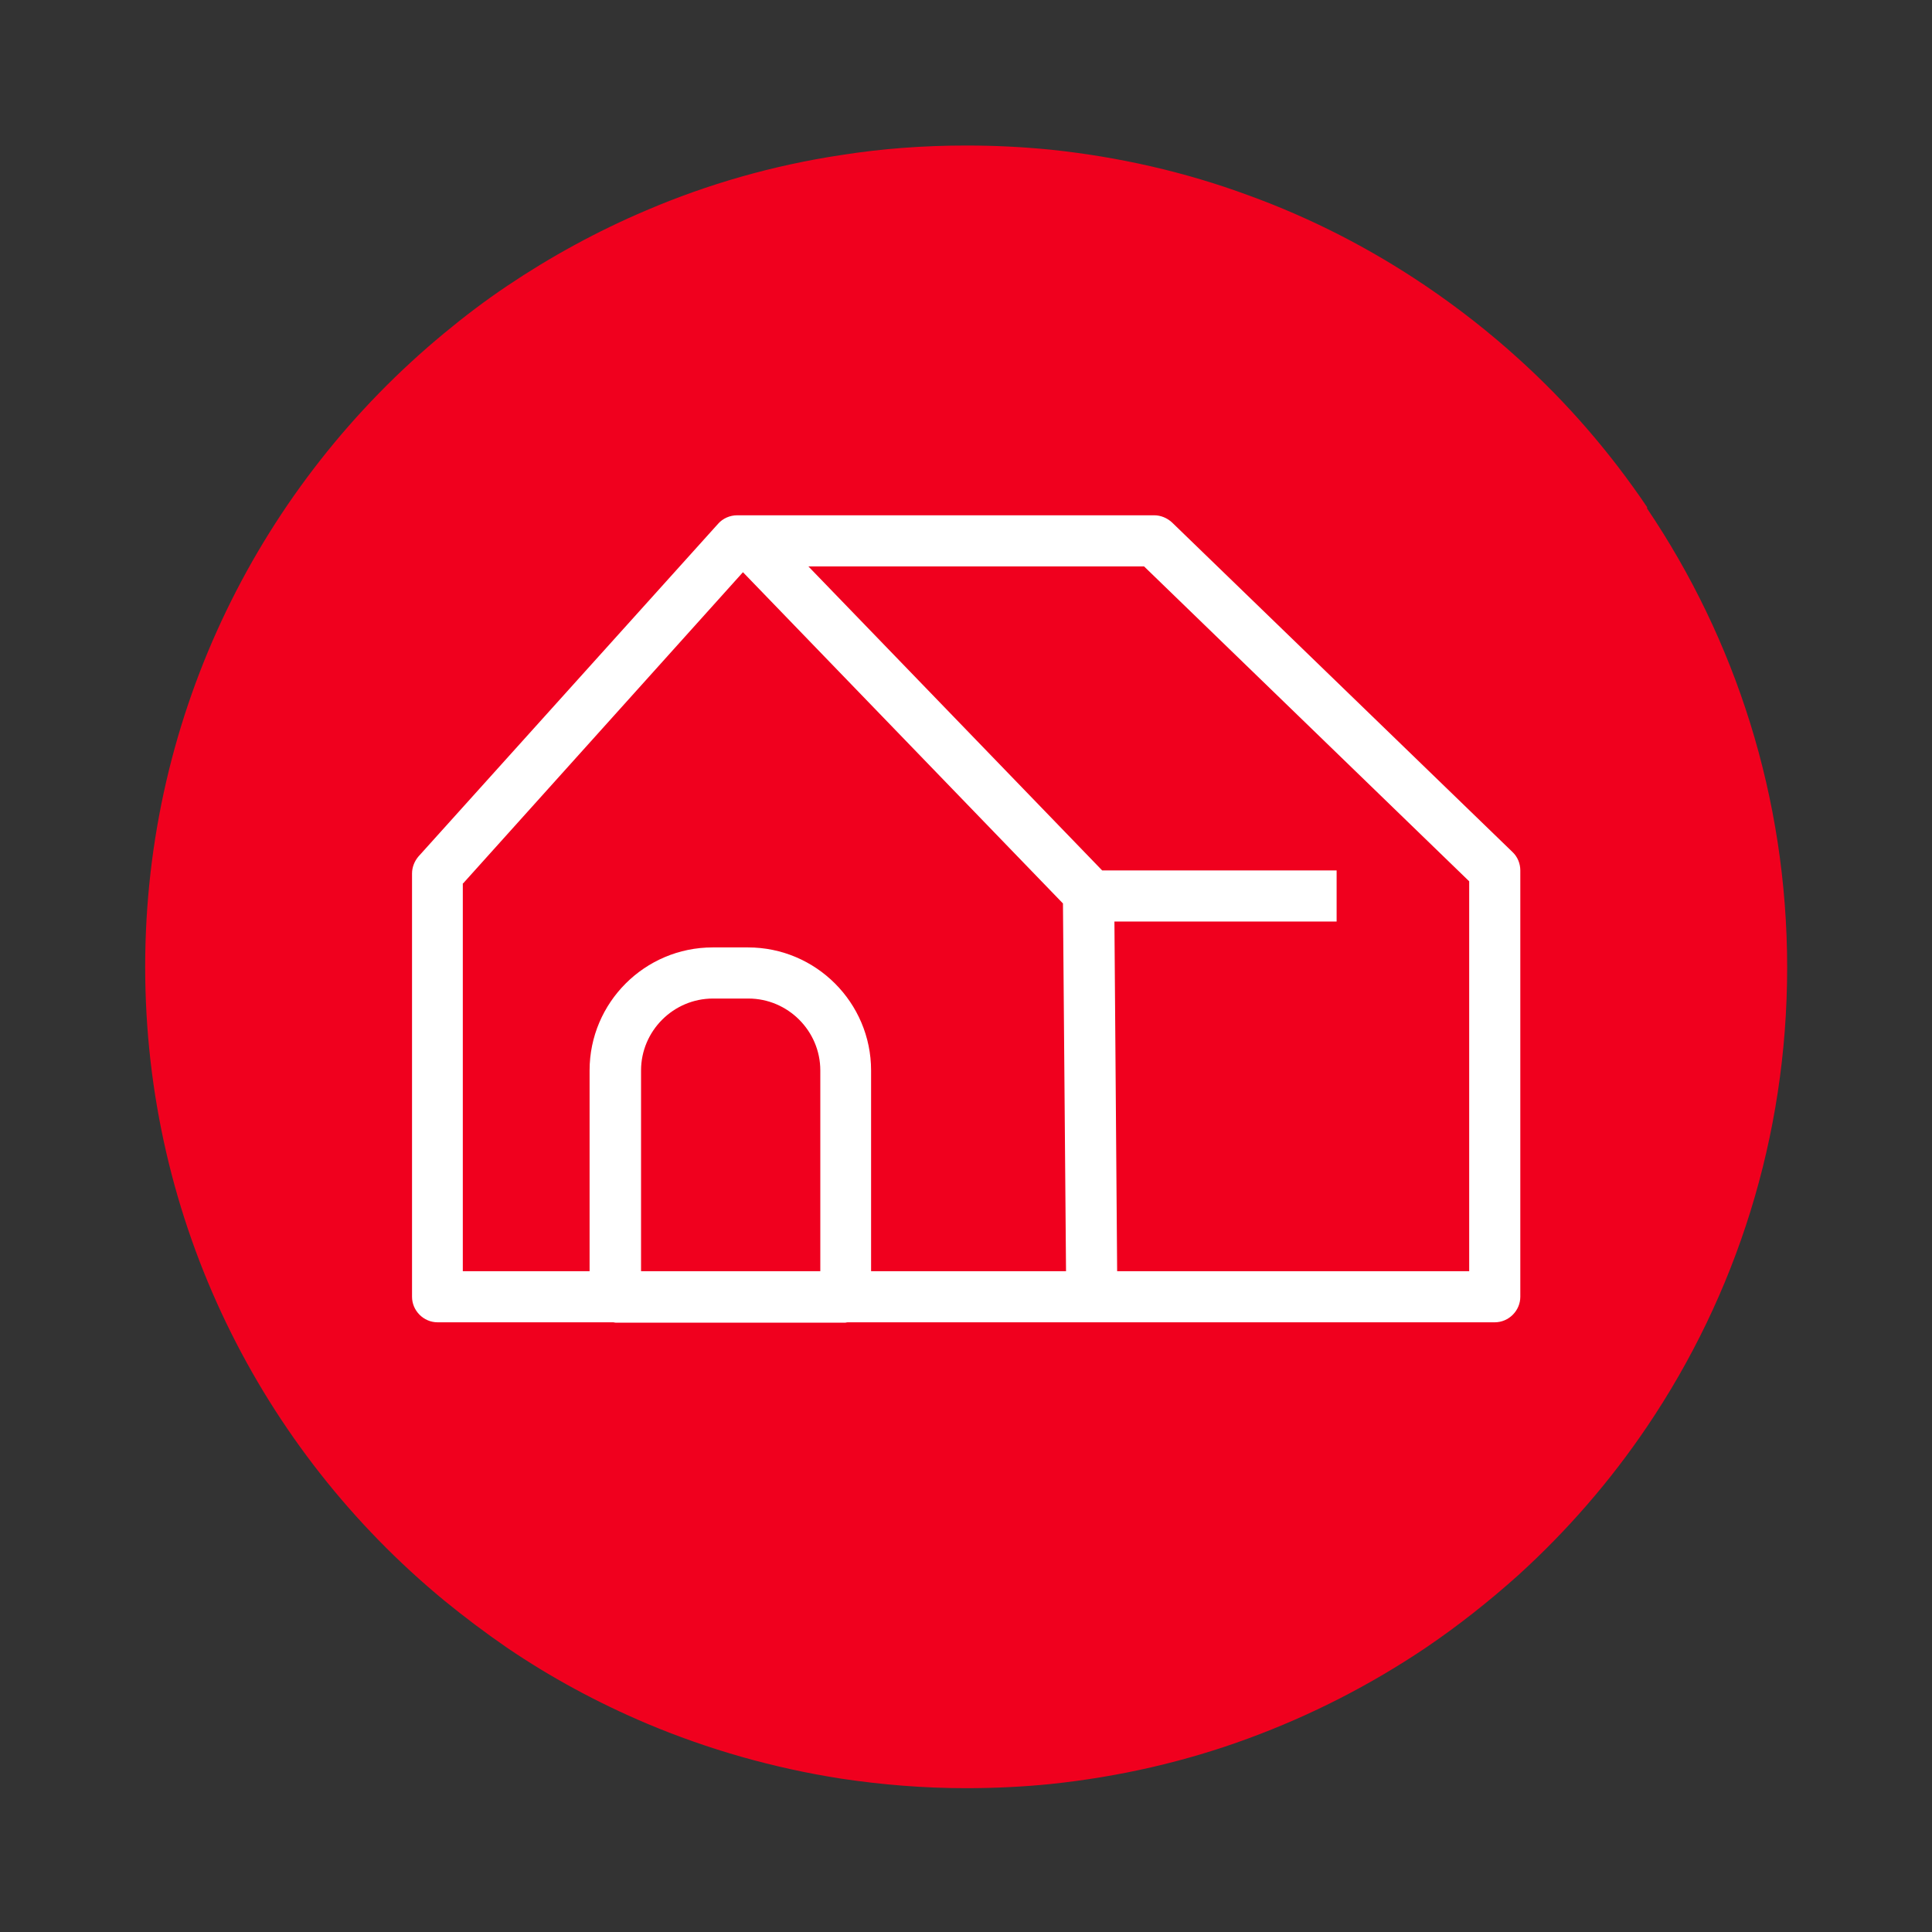
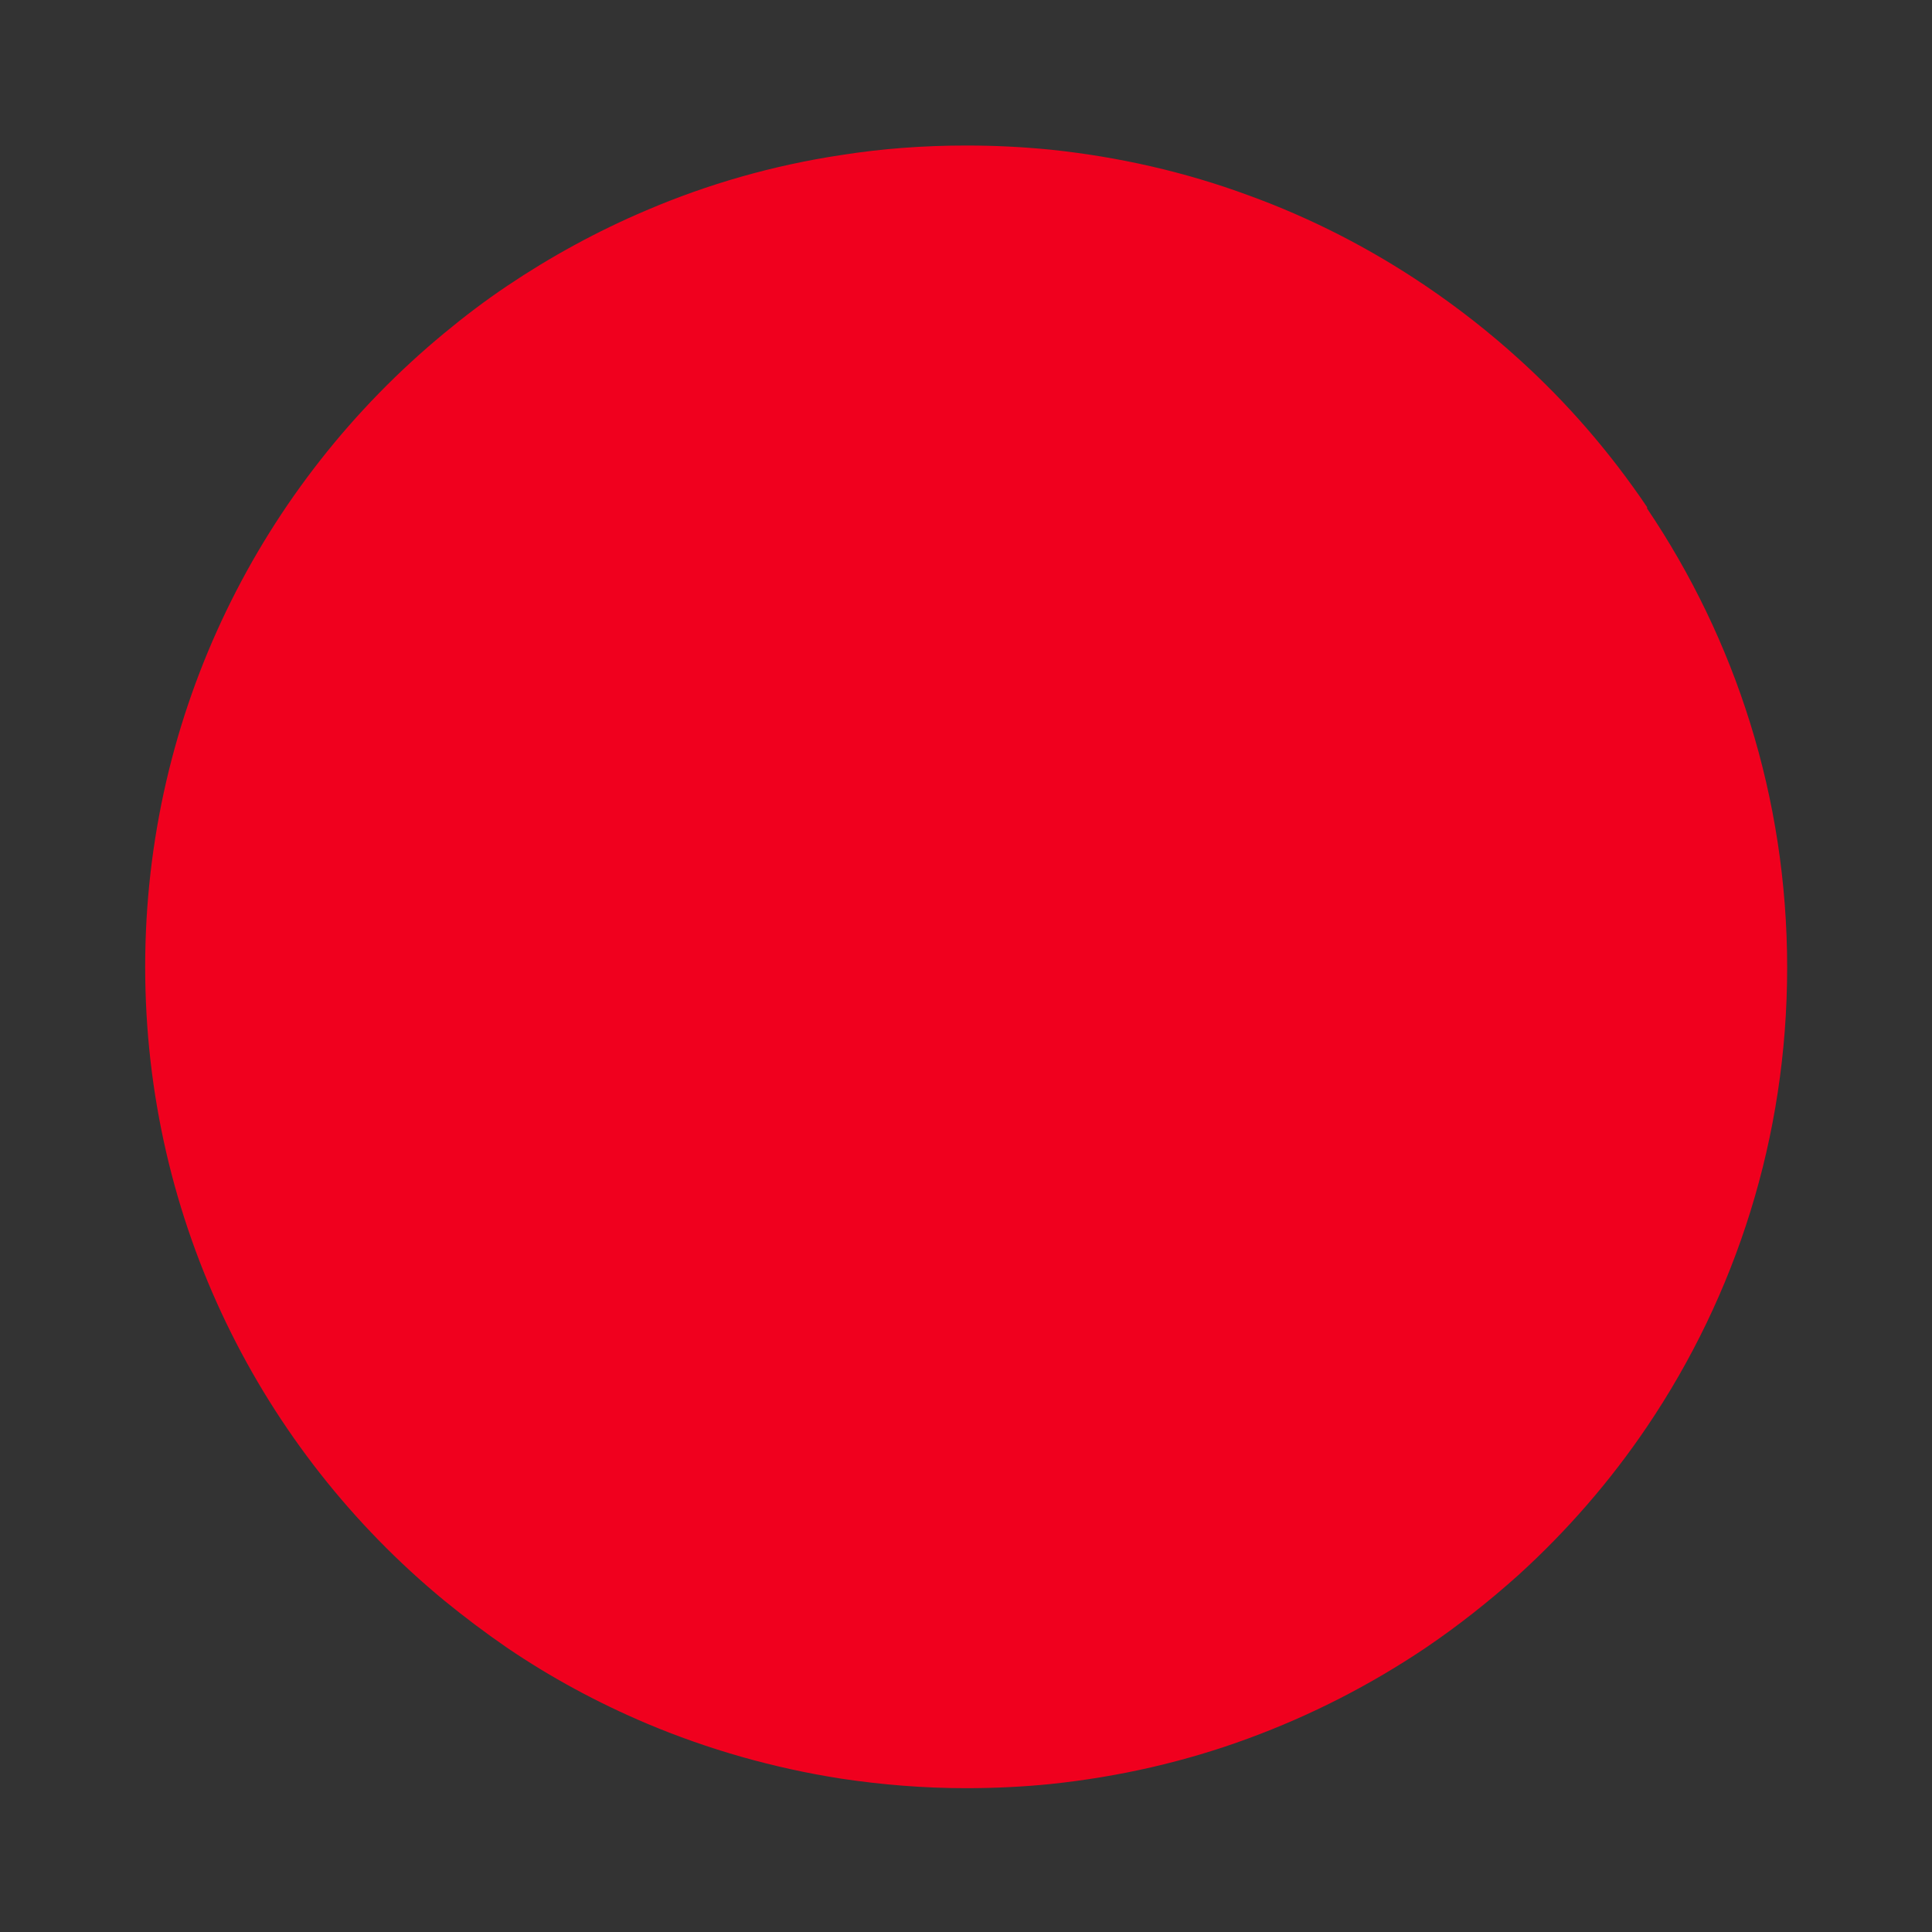
<svg xmlns="http://www.w3.org/2000/svg" id="Ebene_2" viewBox="0 0 56.69 56.69">
  <rect x="0" y="0" width="56.69" height="56.69" fill="#333333" stroke="none" />
  <defs>
    <style>.cls-1{fill:#fff;}.cls-2{fill:#f0001e;}.cls-3{fill:none;opacity:.15;}</style>
  </defs>
  <g id="Ebene_1-2">
-     <rect class="cls-3" width="56.69" height="56.69" />
    <path class="cls-2" d="m48.33,14.88c-1.08-1.6-2.35-3.07-3.78-4.36-.86-.78-1.77-1.49-2.73-2.14-1.6-1.08-3.34-1.98-5.19-2.65-1.84-.68-3.8-1.13-5.82-1.34-.41-.04-.81-.07-1.22-.09s-.82-.03-1.24-.03h0c-1.25,0-2.47.09-3.67.28-1.99.3-3.91.85-5.71,1.62-1.44.61-2.81,1.36-4.09,2.22-.64.43-1.26.9-1.85,1.39-5.35,4.42-8.77,11.11-8.77,18.59s3.41,14.17,8.77,18.59c.6.49,1.21.95,1.85,1.39,1.28.87,2.65,1.61,4.09,2.22,1.8.76,3.72,1.31,5.71,1.62,1.2.18,2.42.28,3.67.28h0c.42,0,.83-.01,1.24-.03s.82-.05,1.22-.09c2.02-.21,3.98-.66,5.82-1.34,1.85-.68,3.58-1.57,5.19-2.65.96-.65,1.87-1.37,2.73-2.14,1.43-1.3,2.7-2.76,3.78-4.36,2.6-3.85,4.11-8.48,4.11-13.47s-1.52-9.63-4.11-13.47Z" />
-     <path class="cls-1" d="m44.38,25l-9.99-9.67c-.14-.13-.33-.21-.52-.21h-12.24c-.21,0-.42.09-.56.25l-8.79,9.76c-.12.14-.19.32-.19.5v12.42c0,.41.34.75.75.75h5.16s.04.01.06.01h6.75s.04-.01.06-.01h18.99c.41,0,.75-.34.75-.75v-12.51c0-.2-.08-.4-.23-.54Zm-30.79.92l8.21-9.13,9.39,9.72.09,10.79h-5.72v-5.89c0-1.99-1.62-3.61-3.61-3.61h-1.04c-1.99,0-3.61,1.62-3.61,3.61v5.89h-3.72v-11.38Zm5.22,11.38v-5.89c0-1.16.95-2.11,2.11-2.11h1.04c1.16,0,2.11.95,2.11,2.11v5.89h-5.25Zm24.3,0h-10.33l-.08-10.26h6.52v-1.5h-6.88l-8.62-8.92h9.85l9.54,9.24v11.45Z" />
  </g>
</svg>